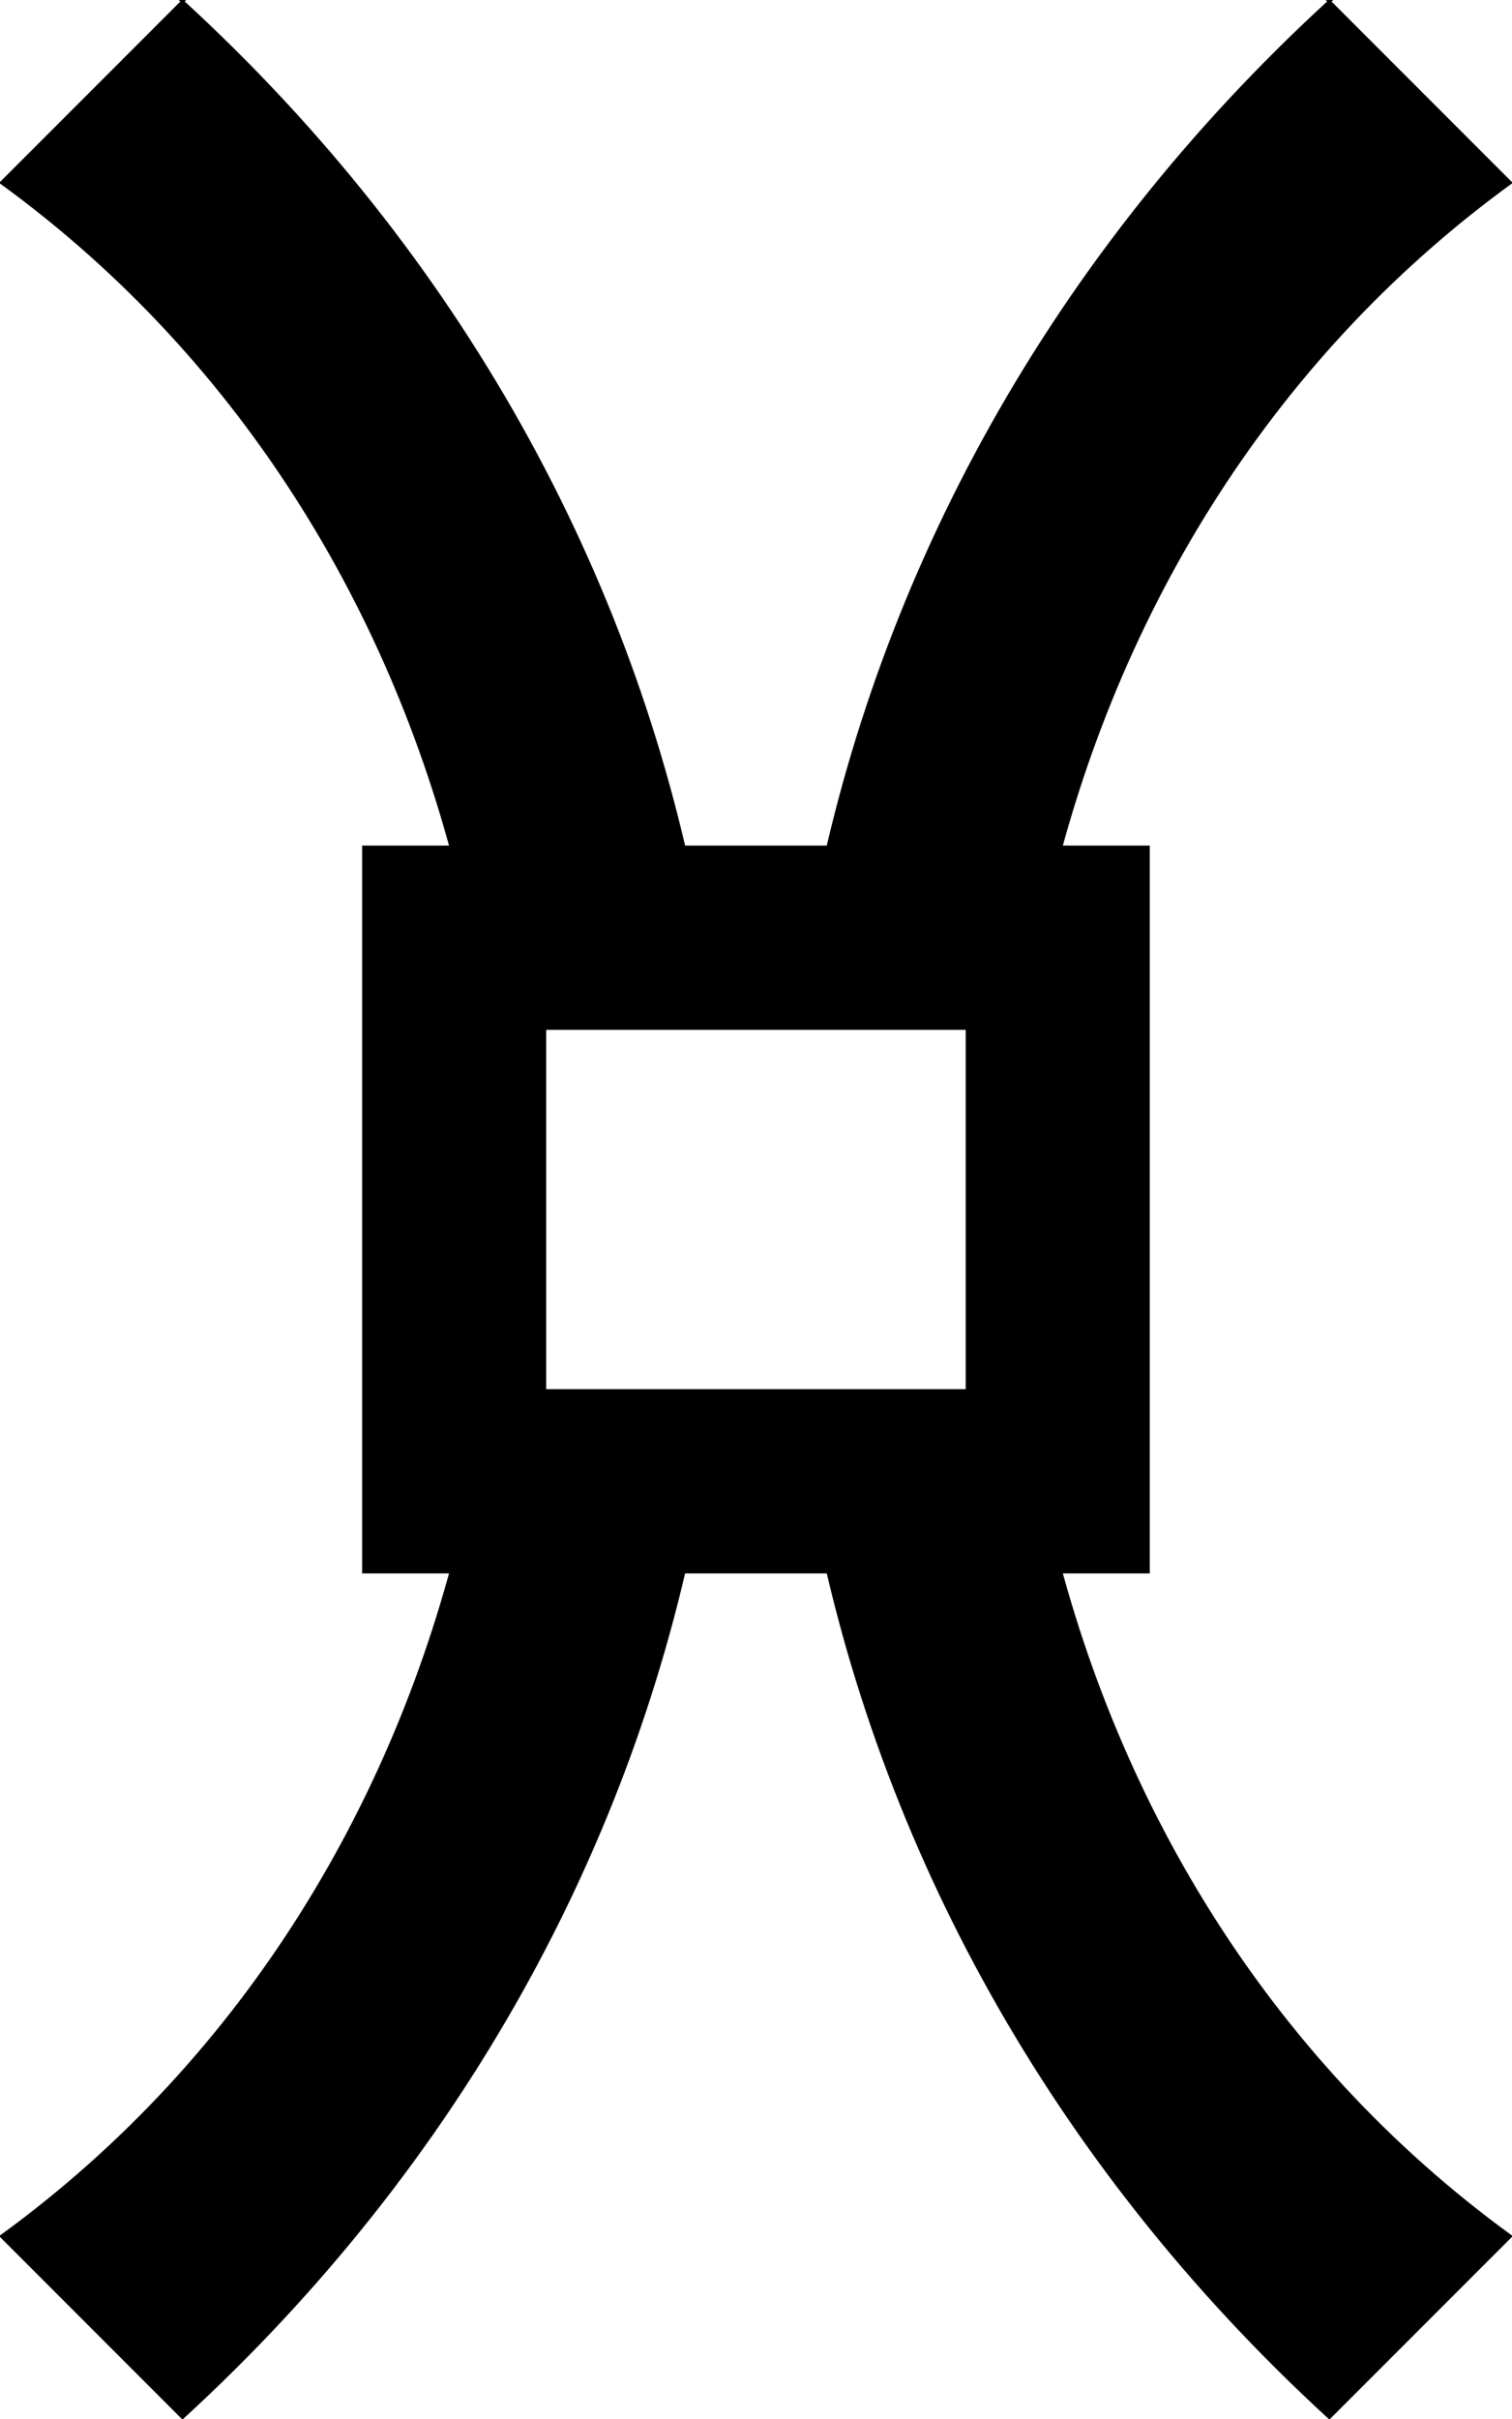
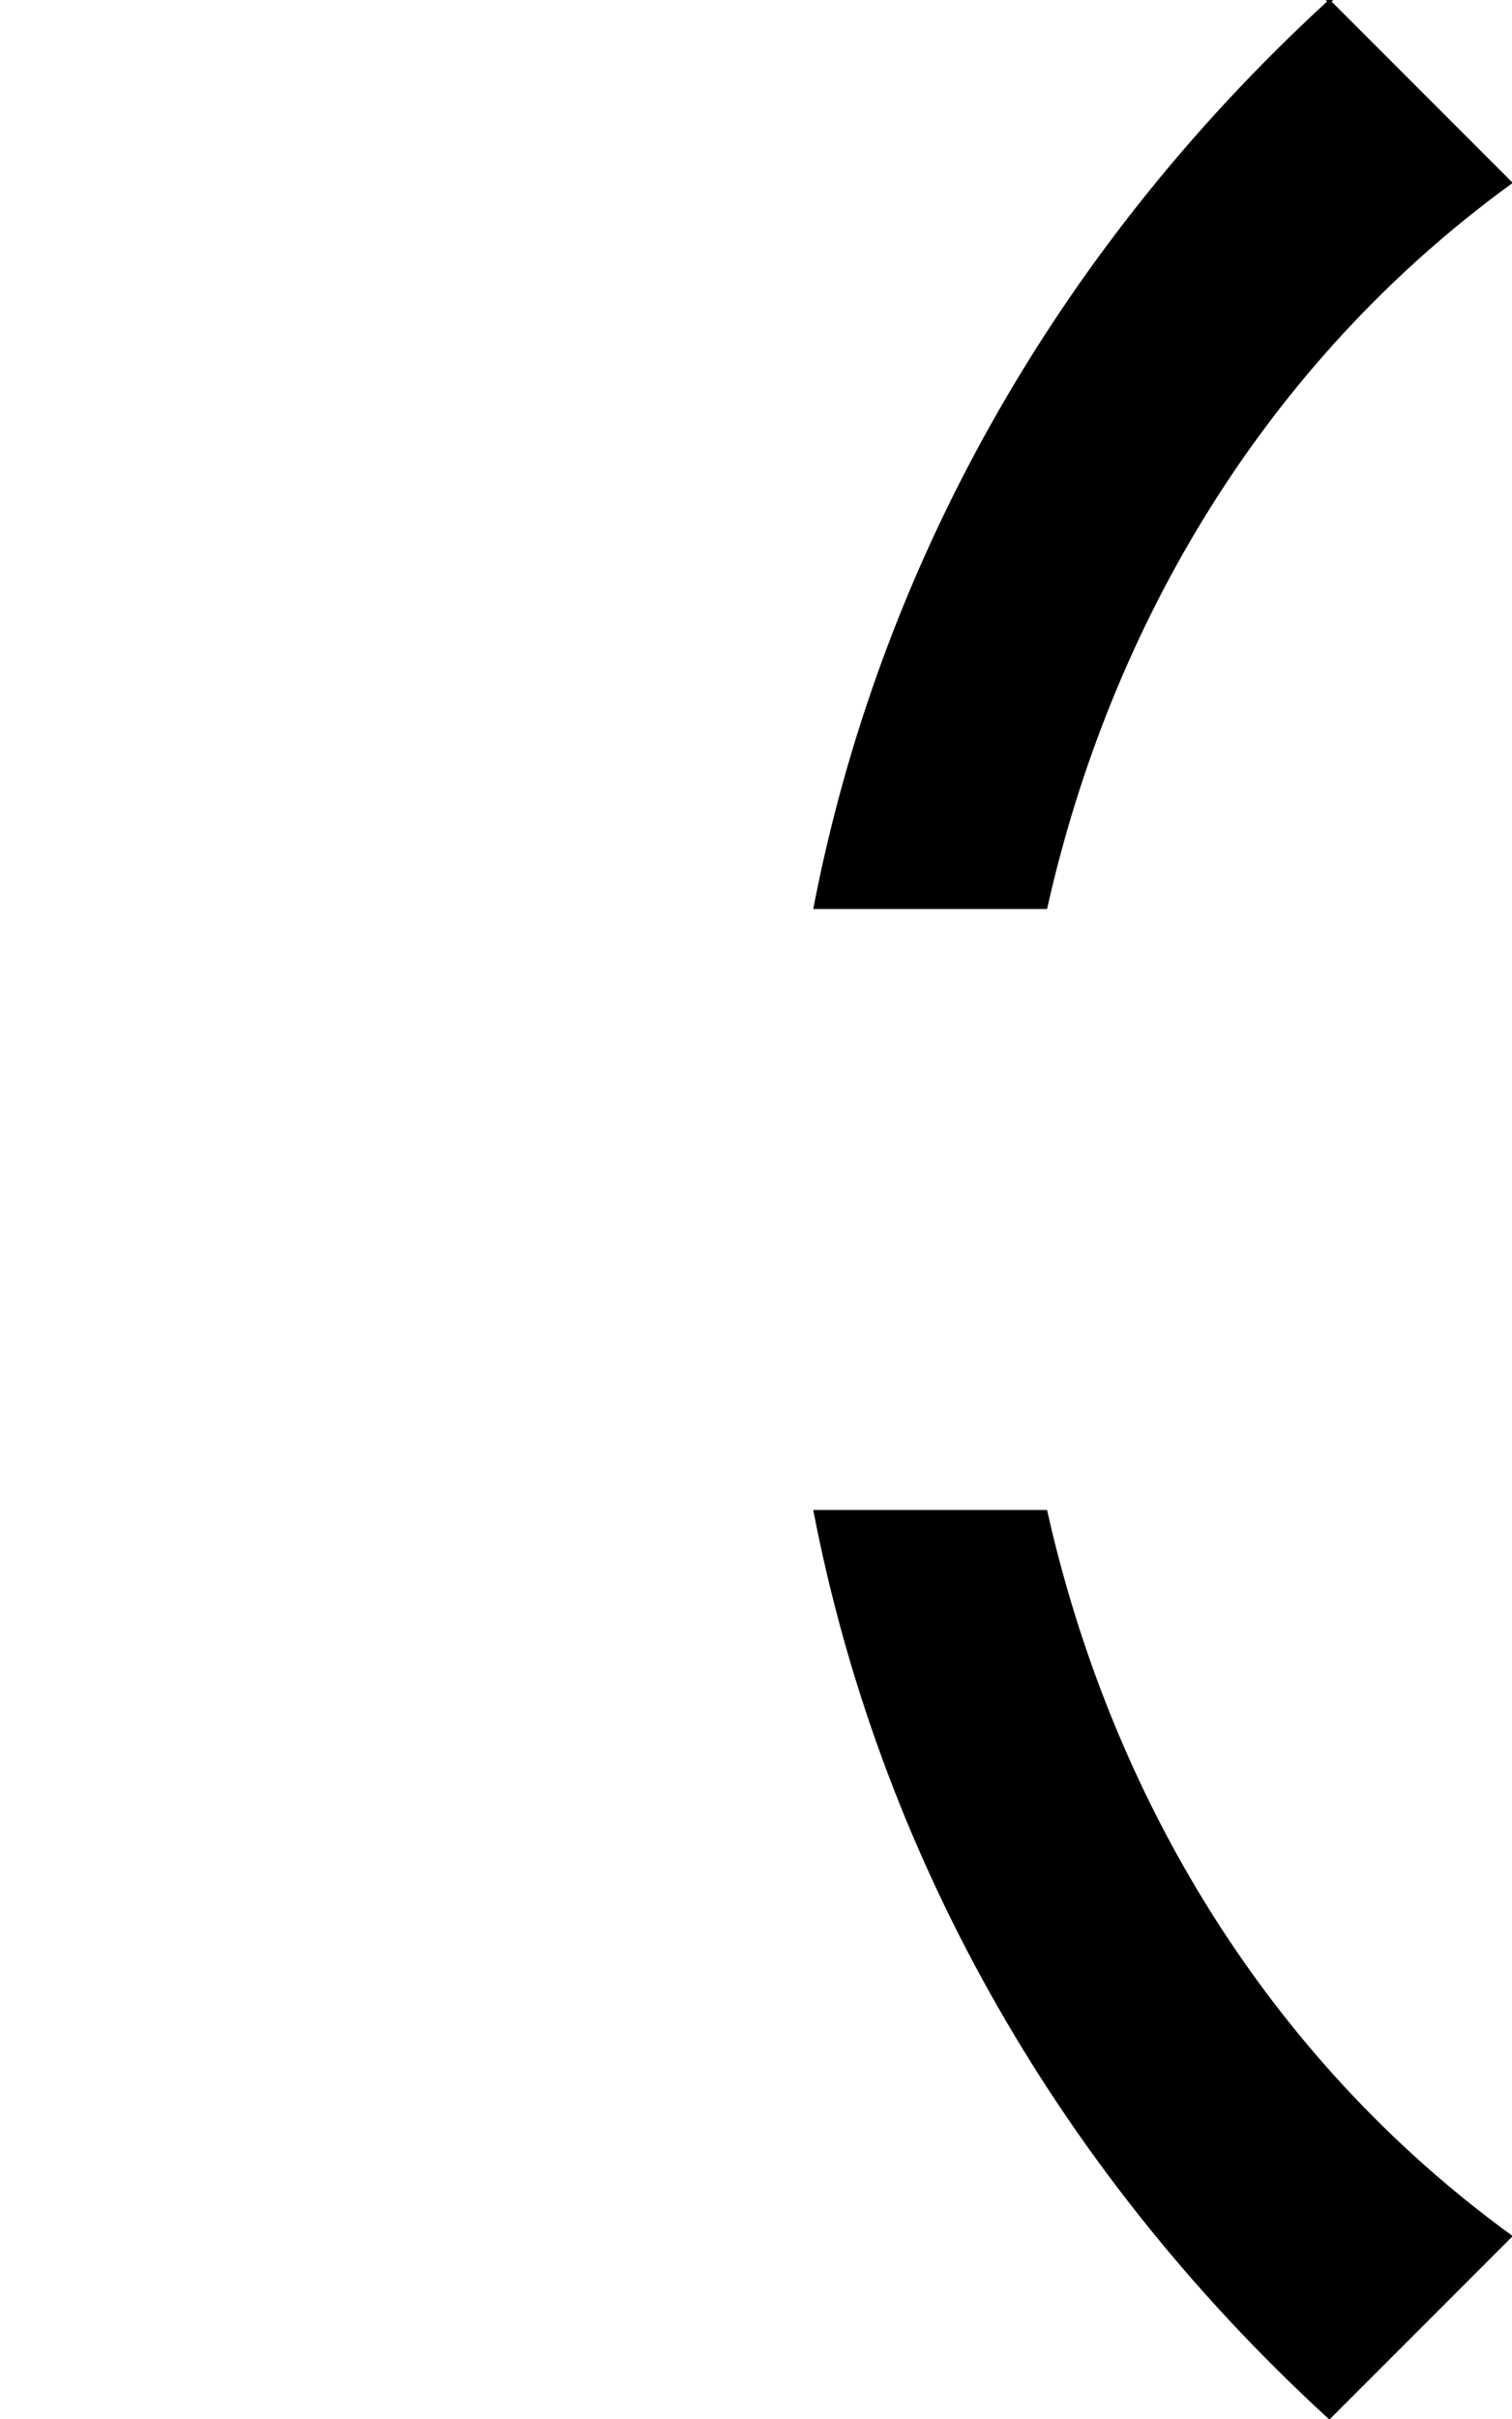
<svg xmlns="http://www.w3.org/2000/svg" xmlns:ns1="http://sodipodi.sourceforge.net/DTD/sodipodi-0.dtd" xmlns:ns2="http://www.inkscape.org/namespaces/inkscape" id="svg2" ns1:docname="New document 1" viewBox="0 0 125.25 200.25" version="1.1" ns2:version="0.47 r22583">
  <ns1:namedview id="base" bordercolor="#666666" ns2:pageshadow="2" ns2:window-y="0" pagecolor="#ffffff" ns2:window-height="1022" ns2:window-maximized="0" ns2:zoom="1.4" ns2:window-x="0" showgrid="false" borderopacity="1.0" ns2:current-layer="layer1" ns2:cx="101.91071" ns2:cy="89.115348" ns2:window-width="1278" ns2:pageopacity="0.0" ns2:document-units="px">
    <ns2:grid id="grid2816" enabled="true" visible="true" snapvisiblegridlinesonly="true" type="xygrid" empspacing="5" />
  </ns1:namedview>
  <g id="layer1" ns2:label="Layer 1" ns2:groupmode="layer" transform="translate(-267.38 -352.25)">
    <g id="g3653" transform="matrix(.25 0 0 .25 247.5 339.28)">
-       <path id="path2818" style="stroke:#000000;stroke-width:1px;fill:#000000" d="m140 52.375-60 60c81.55 59.309 132.85 146.1 153.94 240h76.469c-21.31-110.09-78.11-215.4-170.41-300zm93.938 500c-21.09 93.89-72.39 180.69-153.94 240l60 60c92.294-84.603 149.1-189.91 170.41-300h-76.469z" />
      <path id="path2820" style="stroke:#000000;stroke-width:1px;fill:#000000" d="m520 52.375c-92.296 84.604-149.1 189.91-170.41 300h76.469c21.09-93.9 72.39-180.7 153.94-240l-60-60zm-170.41 500c21.309 110.09 78.113 215.4 170.41 300l60-60c-81.55-59.309-132.85-146.1-153.94-240h-76.469z" />
-       <path id="path2822" style="stroke:#000000;stroke-width:1px;fill:#000000" d="m200 332.38v240h260v-240h-260zm60 60h140v120h-140v-120z" />
    </g>
  </g>
</svg>